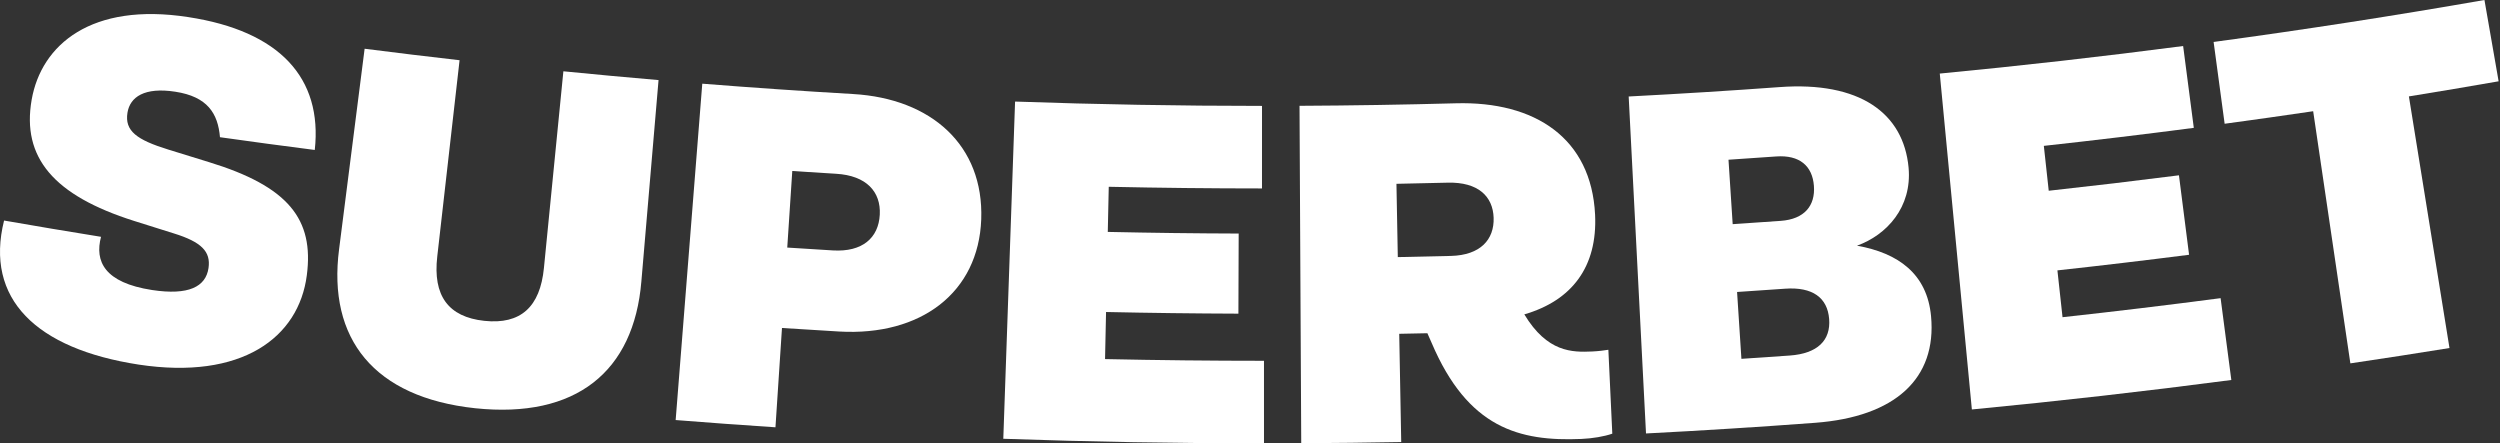
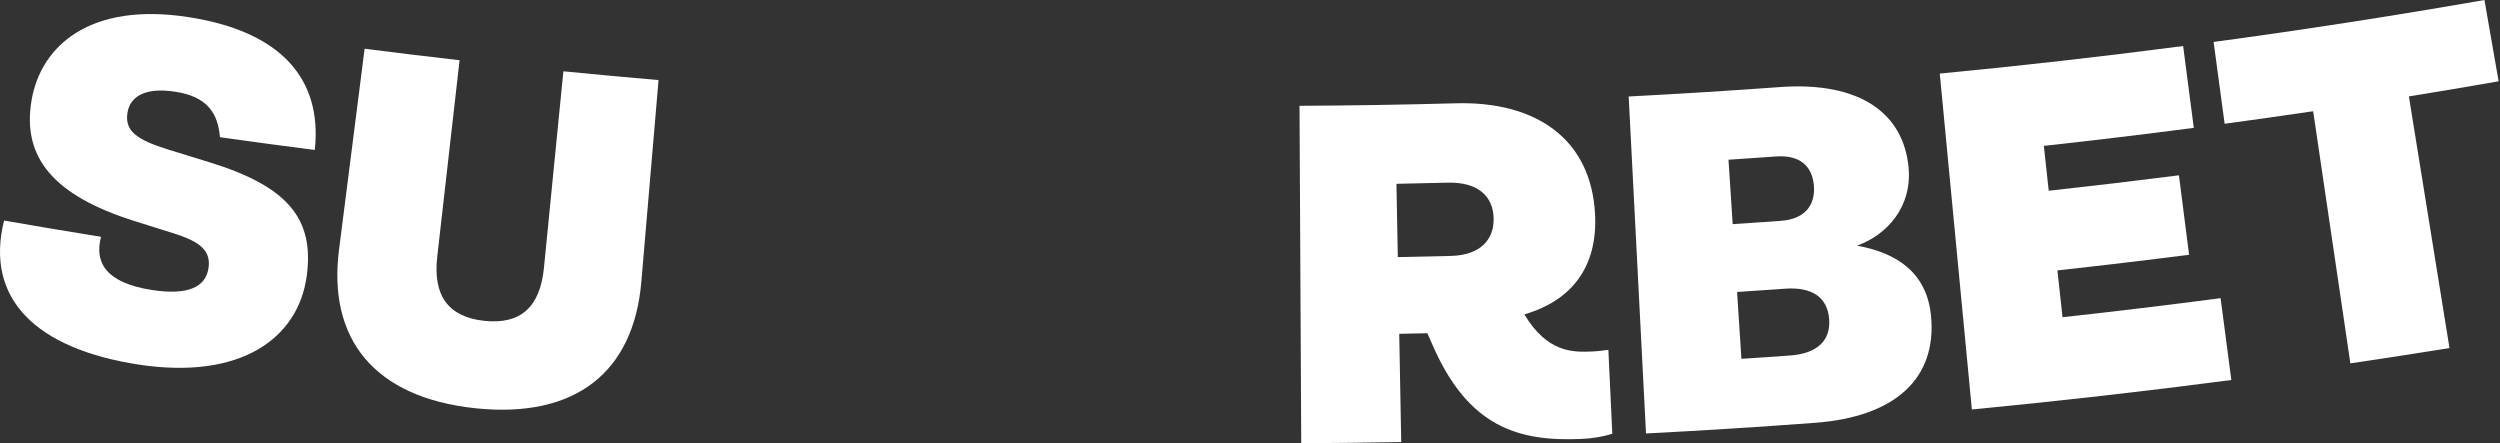
<svg xmlns="http://www.w3.org/2000/svg" width="265" height="47" viewBox="0 0 265 47" fill="none">
  <rect x="0" y="0" width="265" height="47" fill="#333333" stroke="none" />
  <path d="M23.317 14.544C23.101 12.015 21.989 10.244 18.579 9.722C15.325 9.22 13.78 10.271 13.511 11.949C13.203 13.879 14.491 14.82 17.852 15.858C19.277 16.303 20.704 16.743 22.133 17.179C30.596 19.767 33.296 23.248 32.523 29.177C31.672 35.798 25.615 40.303 14.695 38.646C3.833 36.974 -1.637 31.675 0.432 23.377C3.855 23.975 7.281 24.55 10.709 25.102C10.02 27.698 11.069 29.966 16.119 30.742C19.999 31.333 21.817 30.393 22.103 28.409C22.354 26.676 21.369 25.654 18.434 24.744C17.027 24.306 15.621 23.864 14.217 23.419C5.681 20.716 2.287 16.691 3.357 10.567C4.385 4.726 9.695 0.221 19.949 1.811C29.647 3.289 34.201 8.261 33.366 15.896C30.015 15.468 26.665 15.017 23.317 14.544Z" fill="white" />
  <path d="M35.945 26.404C36.847 19.325 37.749 12.246 38.65 5.167C42.003 5.595 45.358 6.001 48.715 6.384C47.927 13.321 47.138 20.258 46.349 27.195C45.874 31.334 47.505 33.599 51.343 34.01C55.182 34.417 57.251 32.547 57.657 28.4C58.344 21.452 59.031 14.505 59.718 7.557C63.079 7.89 66.442 8.201 69.806 8.489C69.2 15.599 68.593 22.709 67.986 29.819C67.193 39.398 61.058 44.402 50.358 43.272C39.661 42.121 34.706 35.934 35.945 26.404Z" fill="white" />
-   <path d="M71.62 44.525C72.56 32.64 73.5 20.756 74.441 8.871C79.764 9.293 85.09 9.659 90.419 9.967C98.753 10.448 104.294 15.428 104.011 23.25C103.729 31.01 97.619 35.64 88.964 35.142C86.939 35.024 84.914 34.899 82.89 34.766C82.66 38.275 82.429 41.784 82.199 45.293C78.671 45.061 75.145 44.805 71.62 44.525ZM83.449 26.242C85.065 26.348 86.681 26.449 88.297 26.545C91.409 26.73 93.128 25.219 93.257 22.753C93.383 20.336 91.853 18.611 88.622 18.419C87.075 18.327 85.528 18.23 83.982 18.128C83.804 20.832 83.627 23.537 83.449 26.242Z" fill="white" />
-   <path d="M106.35 46.51C106.766 34.595 107.182 22.68 107.598 10.766C116.321 11.071 125.047 11.225 133.773 11.226C133.772 14.142 133.772 17.059 133.771 19.975C128.356 19.974 122.941 19.915 117.528 19.799C117.493 21.393 117.459 22.988 117.425 24.583C122.049 24.683 126.675 24.741 131.3 24.756C131.29 27.587 131.281 30.417 131.271 33.248C126.595 33.232 121.918 33.173 117.242 33.073C117.207 34.736 117.171 36.4 117.135 38.063C122.75 38.184 128.366 38.244 133.982 38.244C133.982 41.16 133.982 44.076 133.983 46.992C124.77 46.993 115.558 46.833 106.35 46.51Z" fill="white" />
  <path d="M170.487 37.075C170.626 40.04 170.765 43.004 170.904 45.969C170.051 46.267 168.815 46.477 167.626 46.528C161.034 46.81 155.59 45.364 151.752 36.341C151.602 36.001 151.452 35.661 151.302 35.322C150.307 35.344 149.313 35.364 148.318 35.383C148.389 39.208 148.46 43.032 148.53 46.857C144.997 46.922 141.464 46.964 137.931 46.982C137.87 35.06 137.809 23.138 137.749 11.216C143.273 11.188 148.798 11.099 154.321 10.949C162.717 10.72 168.686 14.641 169.08 22.767C169.338 28.266 166.64 31.853 161.578 33.324C164.013 37.357 166.647 37.353 168.782 37.257C169.423 37.228 170.062 37.147 170.487 37.075ZM148.023 19.484C148.071 22.073 148.119 24.663 148.167 27.253C150.048 27.218 151.929 27.176 153.809 27.128C156.922 27.045 158.4 25.398 158.325 23.084C158.251 20.82 156.686 19.279 153.452 19.363C151.643 19.41 149.833 19.45 148.023 19.484Z" fill="white" />
  <path d="M174.477 45.947C173.865 34.041 173.252 22.134 172.64 10.228C177.97 9.953 183.298 9.621 188.623 9.233C197.11 8.606 201.775 11.973 202.31 17.771C202.692 21.974 199.989 24.907 196.842 26.042C201.199 26.819 204.276 29.012 204.692 33.522C205.308 40.124 200.893 44.179 192.406 44.817C186.433 45.262 180.456 45.639 174.477 45.947ZM183.664 23.761C185.362 23.65 187.06 23.534 188.757 23.412C191.279 23.231 192.436 21.796 192.274 19.694C192.111 17.59 190.764 16.406 188.268 16.585C186.586 16.706 184.903 16.821 183.22 16.931C183.368 19.207 183.516 21.484 183.664 23.761ZM184.59 38.037C186.302 37.926 188.014 37.809 189.725 37.686C192.668 37.474 194.066 36.071 193.89 33.815C193.714 31.556 192.132 30.393 189.219 30.602C187.523 30.724 185.827 30.84 184.13 30.95C184.284 33.313 184.437 35.675 184.59 38.037Z" fill="white" />
  <path d="M209.018 43.403C207.884 31.535 206.75 19.667 205.616 7.799C214.227 6.974 222.827 6 231.412 4.878C231.789 7.769 232.166 10.661 232.543 13.552C227.249 14.245 221.95 14.881 216.646 15.462C216.819 17.047 216.992 18.633 217.165 20.219C221.77 19.715 226.371 19.169 230.968 18.582C231.326 21.39 231.684 24.197 232.042 27.005C227.394 27.599 222.742 28.151 218.086 28.66C218.267 30.314 218.447 31.969 218.628 33.623C224.218 33.011 229.804 32.338 235.384 31.605C235.763 34.496 236.142 37.388 236.521 40.279C227.368 41.482 218.199 42.523 209.018 43.403ZM249.139 38.517C247.825 29.608 246.511 20.698 245.196 11.789C242.07 12.252 238.942 12.694 235.812 13.118C235.423 10.228 235.033 7.338 234.643 4.448C244.234 3.151 253.805 1.669 263.352 0C263.853 2.873 264.354 5.745 264.854 8.618C261.687 9.172 258.516 9.705 255.343 10.219C256.777 19.109 258.211 28 259.645 36.891C256.146 37.457 252.644 37.999 249.139 38.517Z" fill="white" />
</svg>